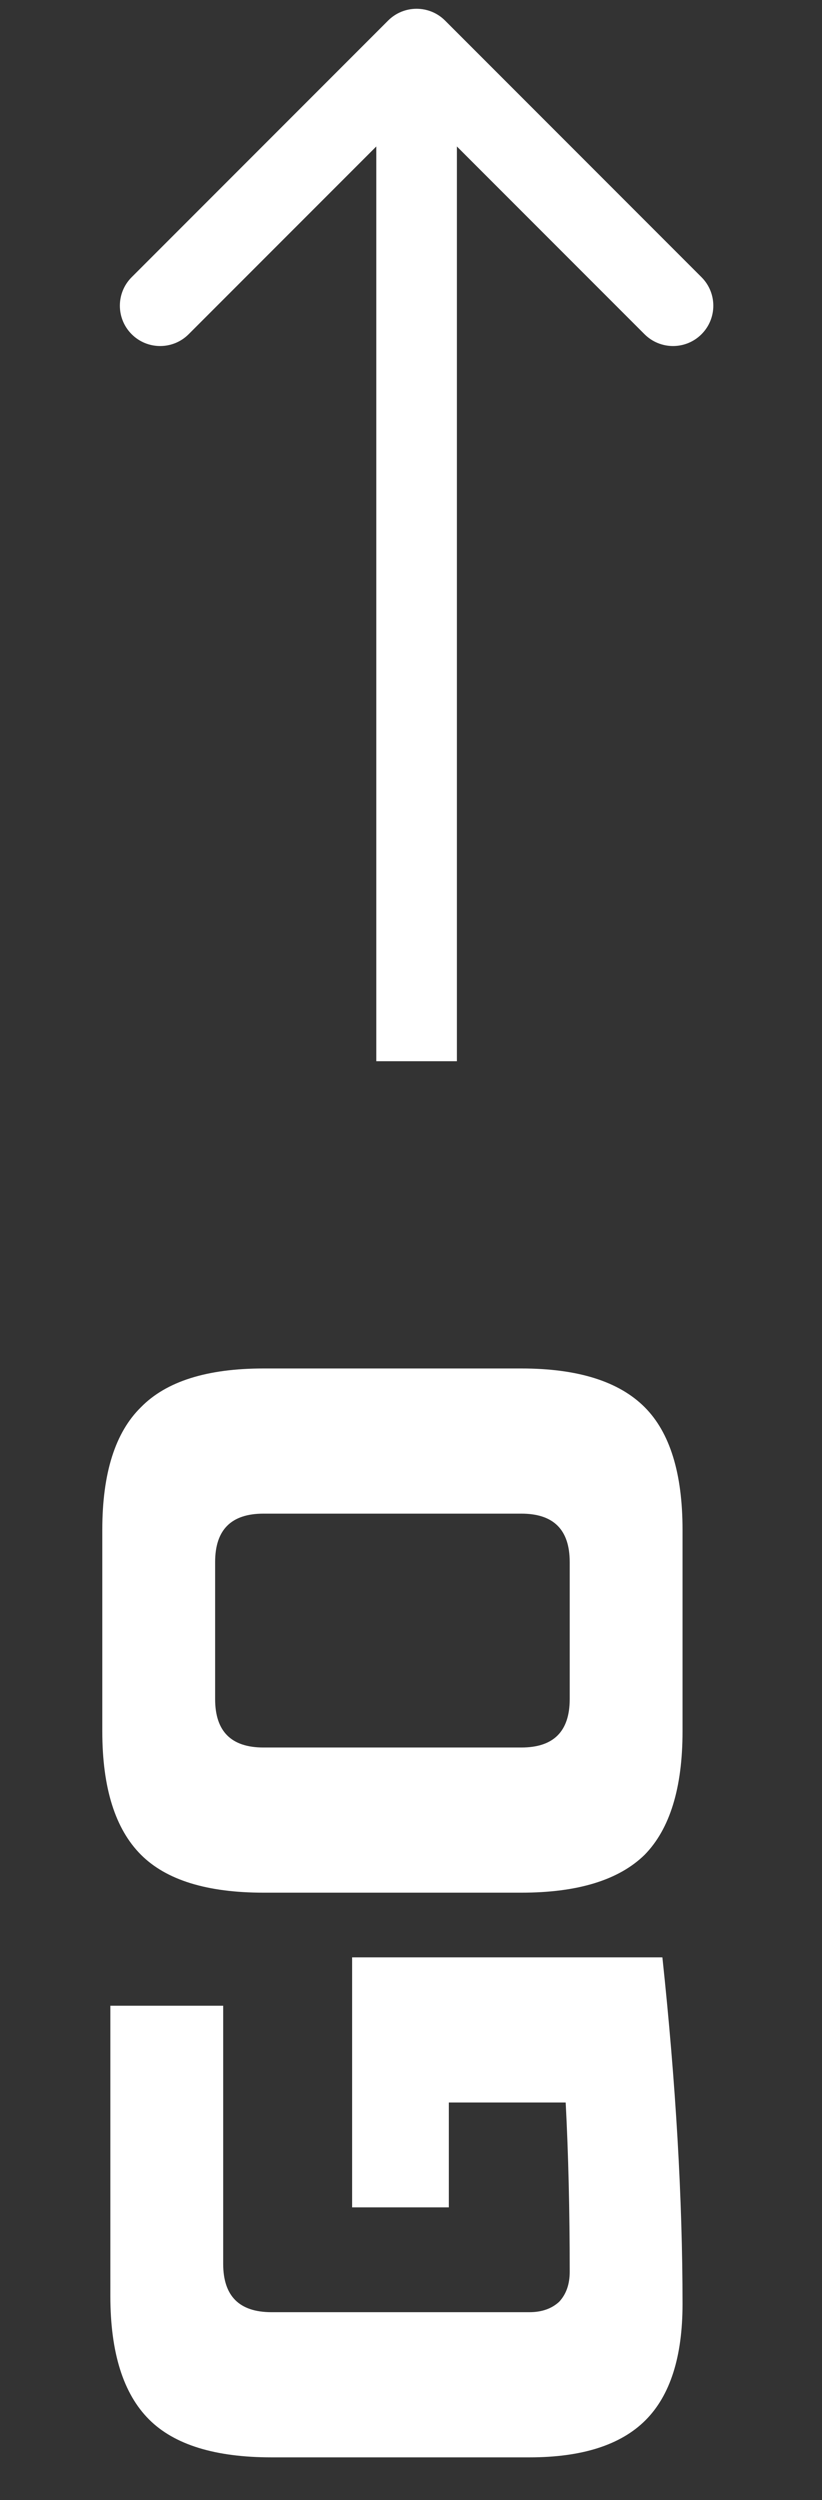
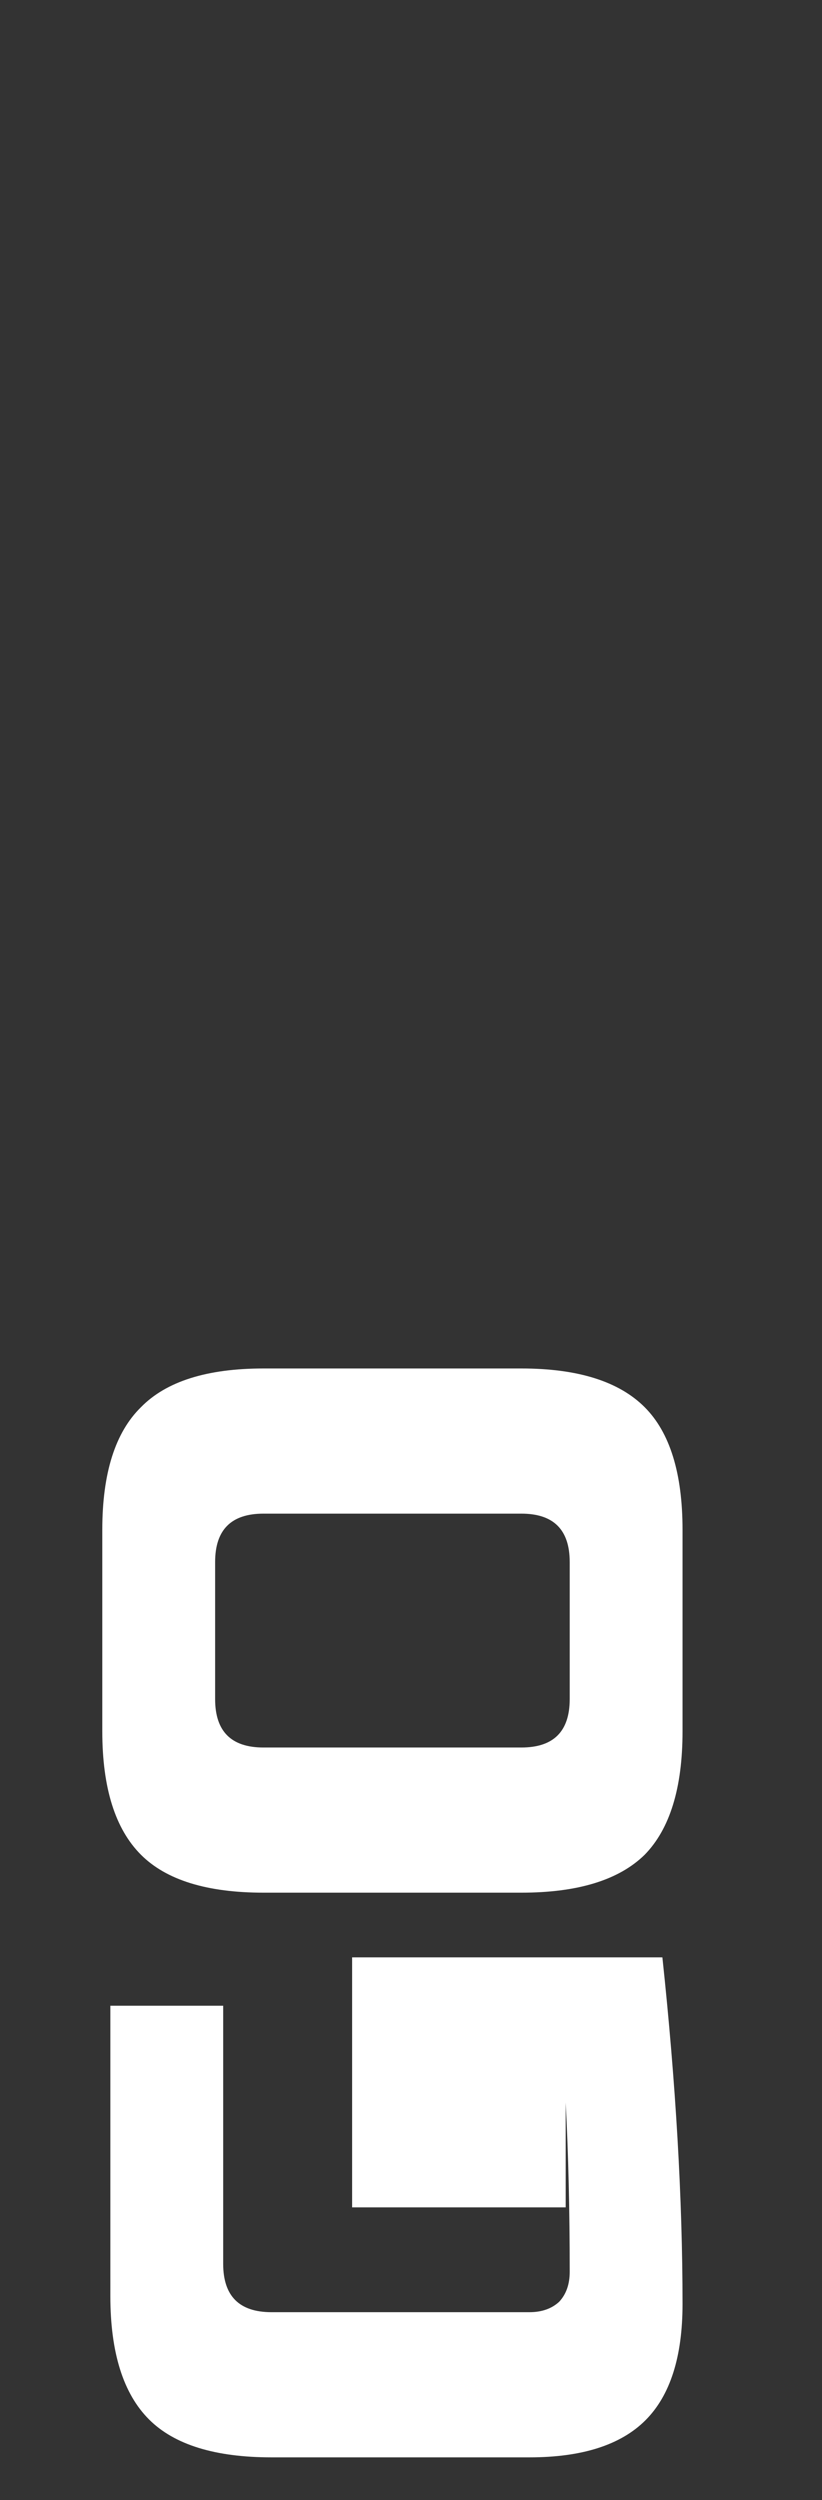
<svg xmlns="http://www.w3.org/2000/svg" width="51" height="155" viewBox="0 0 51 155" fill="none">
  <rect x="0" y="0" width="51" height="155" fill="#333333" stroke="none" />
-   <path d="M41.097 121.355C41.93 129.155 42.347 136.322 42.347 142.855C42.347 146.122 41.58 148.522 40.047 150.055C38.513 151.588 36.113 152.355 32.847 152.355H16.847C13.347 152.355 10.813 151.572 9.247 150.005C7.647 148.405 6.847 145.855 6.847 142.355L6.847 124.355H13.847L13.847 140.355C13.847 142.355 14.847 143.355 16.847 143.355H32.847C33.613 143.355 34.23 143.138 34.697 142.705C35.13 142.238 35.347 141.622 35.347 140.855C35.347 137.022 35.263 133.522 35.097 130.355H27.847V136.855H21.847L21.847 121.355H41.097ZM16.347 93.845C14.347 93.845 13.347 94.845 13.347 96.845V105.345C13.347 107.345 14.347 108.345 16.347 108.345H32.347C34.347 108.345 35.347 107.345 35.347 105.345V96.845C35.347 94.845 34.347 93.845 32.347 93.845H16.347ZM32.347 84.845C35.847 84.845 38.397 85.645 39.997 87.245C41.563 88.812 42.347 91.345 42.347 94.845L42.347 107.345C42.347 110.845 41.563 113.395 39.997 114.995C38.397 116.562 35.847 117.345 32.347 117.345H16.347C12.847 117.345 10.313 116.562 8.747 114.995C7.147 113.395 6.347 110.845 6.347 107.345L6.347 94.845C6.347 91.345 7.147 88.812 8.747 87.245C10.313 85.645 12.847 84.845 16.347 84.845H32.347Z" fill="white" />
-   <path d="M27.614 1.276C26.638 0.3 25.055 0.3 24.079 1.276L8.169 17.186C7.193 18.162 7.193 19.745 8.169 20.722C9.145 21.698 10.728 21.698 11.704 20.722L25.847 6.58L39.989 20.722C40.965 21.698 42.548 21.698 43.524 20.722C44.501 19.745 44.501 18.162 43.524 17.186L27.614 1.276ZM28.347 65.795L28.347 3.044L23.347 3.044L23.347 65.795L28.347 65.795Z" fill="white" />
+   <path d="M41.097 121.355C41.93 129.155 42.347 136.322 42.347 142.855C42.347 146.122 41.58 148.522 40.047 150.055C38.513 151.588 36.113 152.355 32.847 152.355H16.847C13.347 152.355 10.813 151.572 9.247 150.005C7.647 148.405 6.847 145.855 6.847 142.355L6.847 124.355H13.847L13.847 140.355C13.847 142.355 14.847 143.355 16.847 143.355H32.847C33.613 143.355 34.23 143.138 34.697 142.705C35.13 142.238 35.347 141.622 35.347 140.855C35.347 137.022 35.263 133.522 35.097 130.355V136.855H21.847L21.847 121.355H41.097ZM16.347 93.845C14.347 93.845 13.347 94.845 13.347 96.845V105.345C13.347 107.345 14.347 108.345 16.347 108.345H32.347C34.347 108.345 35.347 107.345 35.347 105.345V96.845C35.347 94.845 34.347 93.845 32.347 93.845H16.347ZM32.347 84.845C35.847 84.845 38.397 85.645 39.997 87.245C41.563 88.812 42.347 91.345 42.347 94.845L42.347 107.345C42.347 110.845 41.563 113.395 39.997 114.995C38.397 116.562 35.847 117.345 32.347 117.345H16.347C12.847 117.345 10.313 116.562 8.747 114.995C7.147 113.395 6.347 110.845 6.347 107.345L6.347 94.845C6.347 91.345 7.147 88.812 8.747 87.245C10.313 85.645 12.847 84.845 16.347 84.845H32.347Z" fill="white" />
</svg>